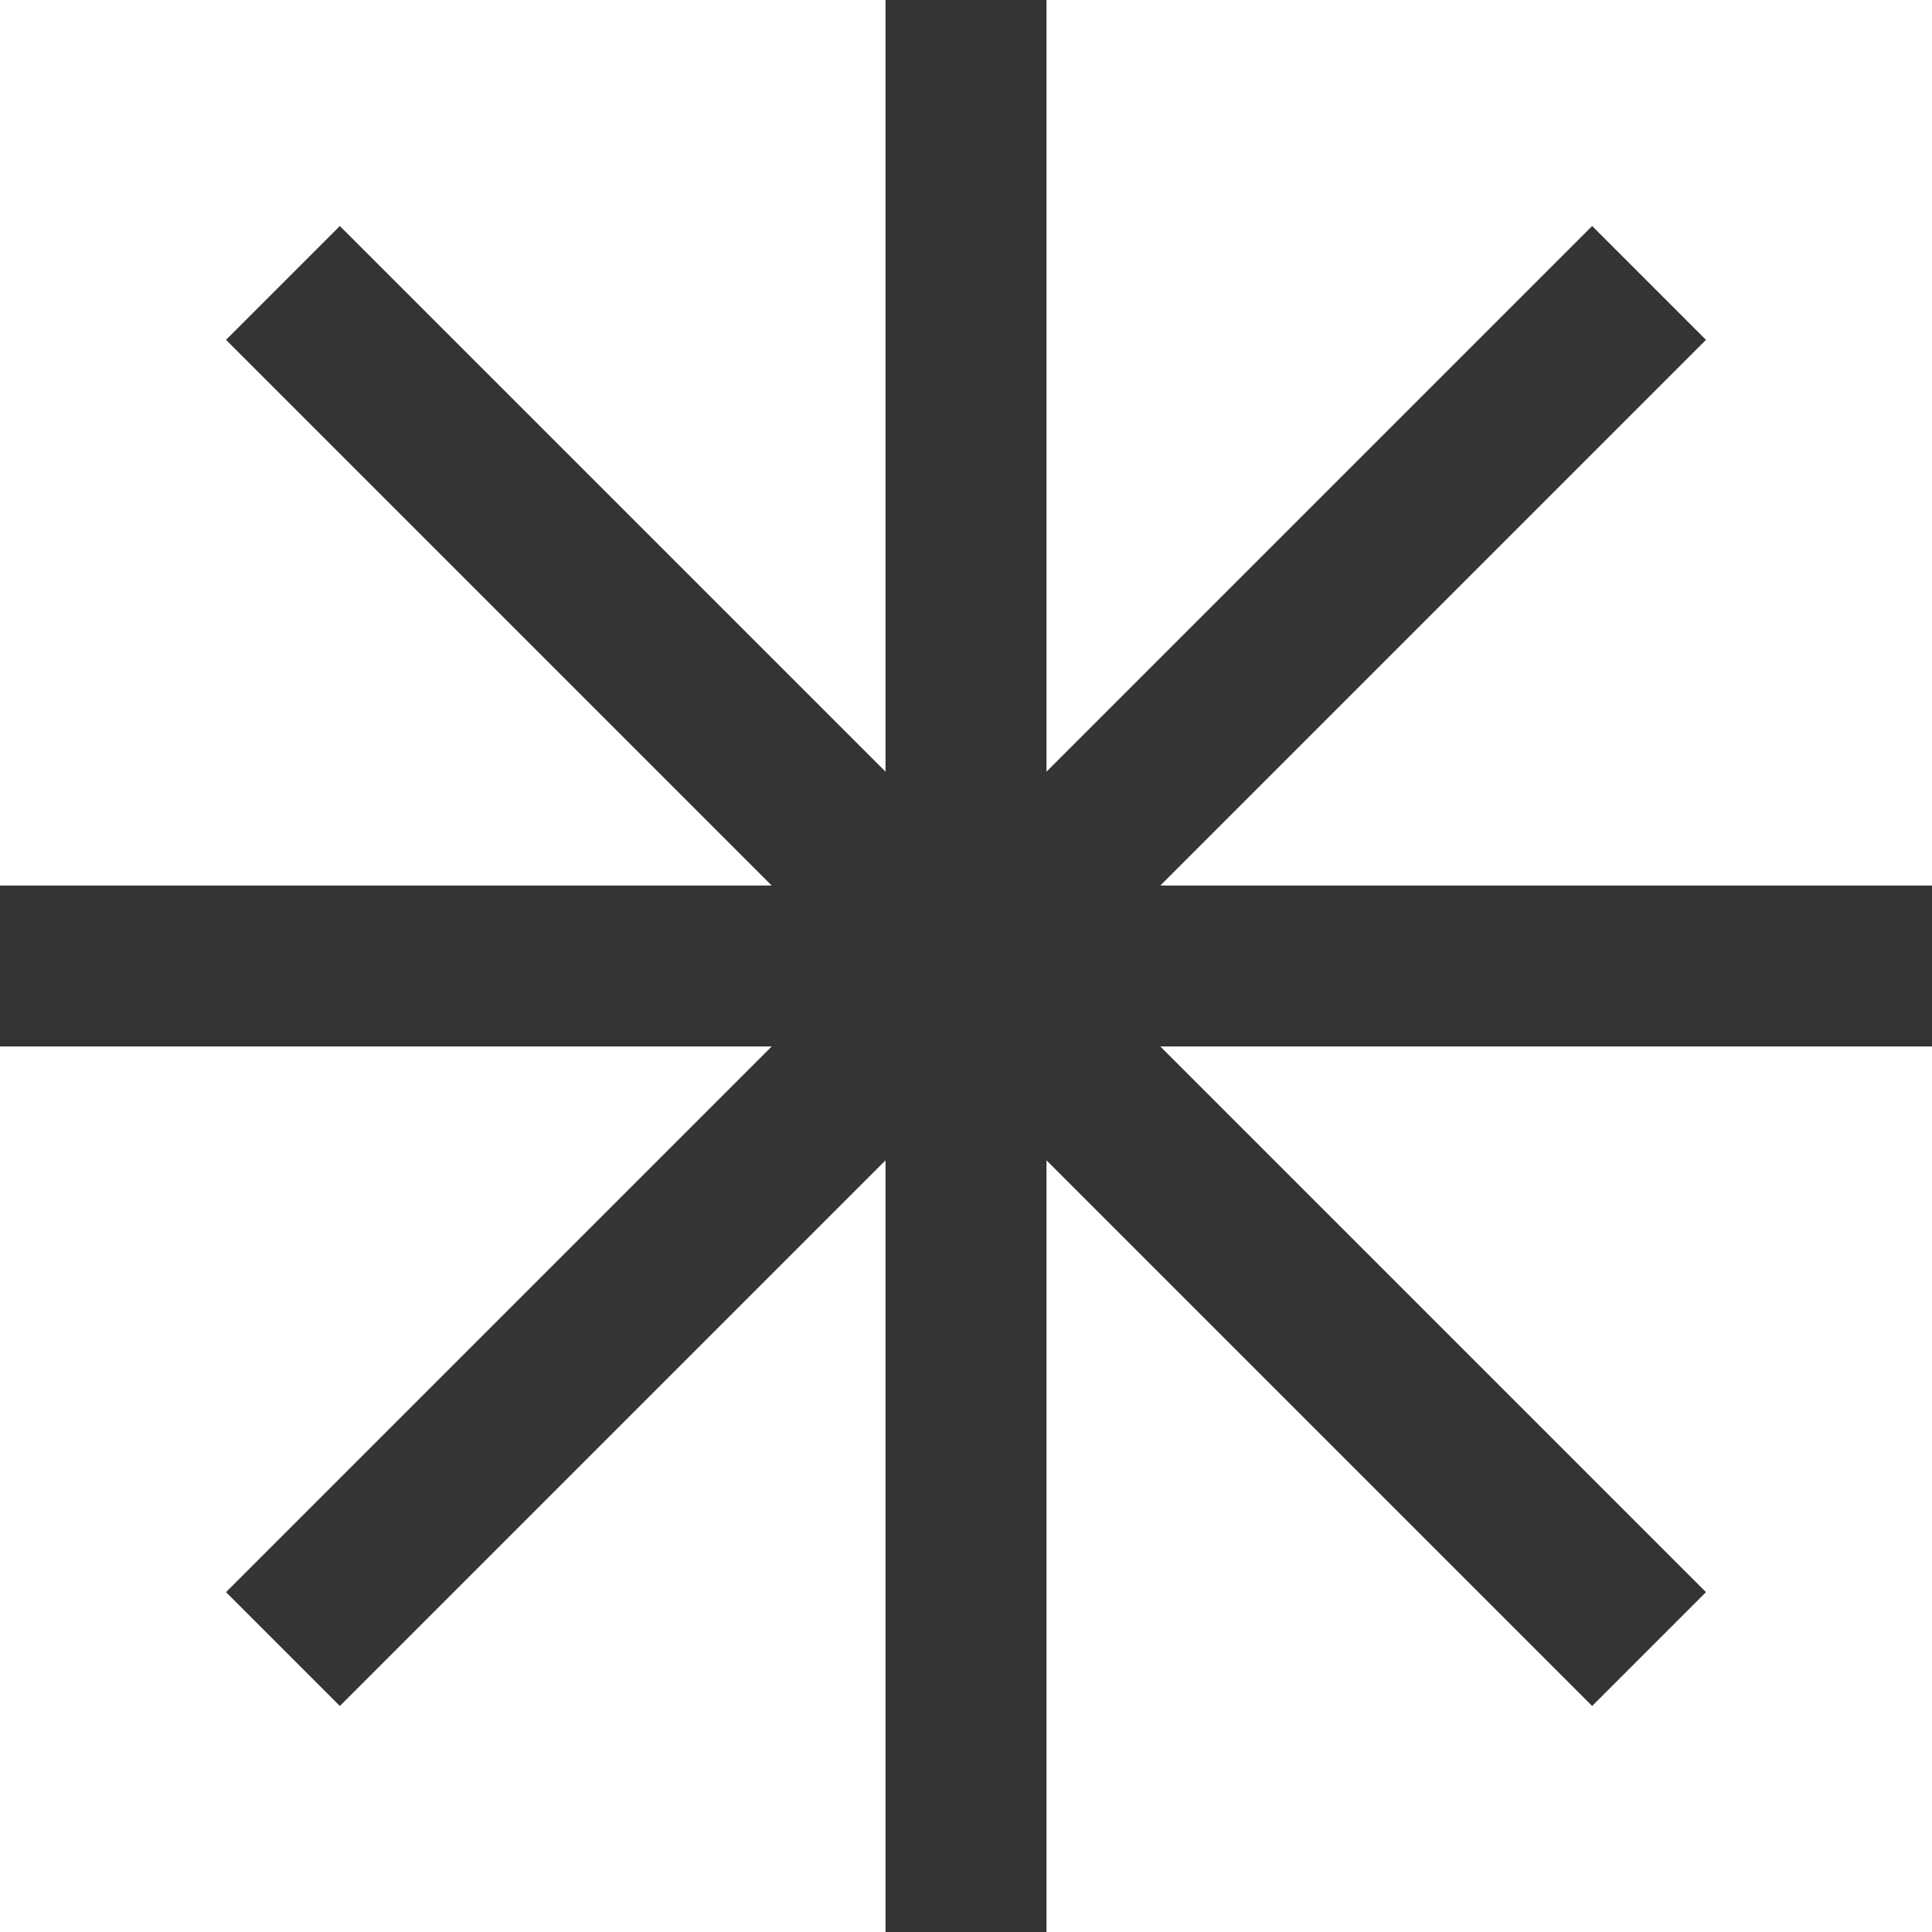
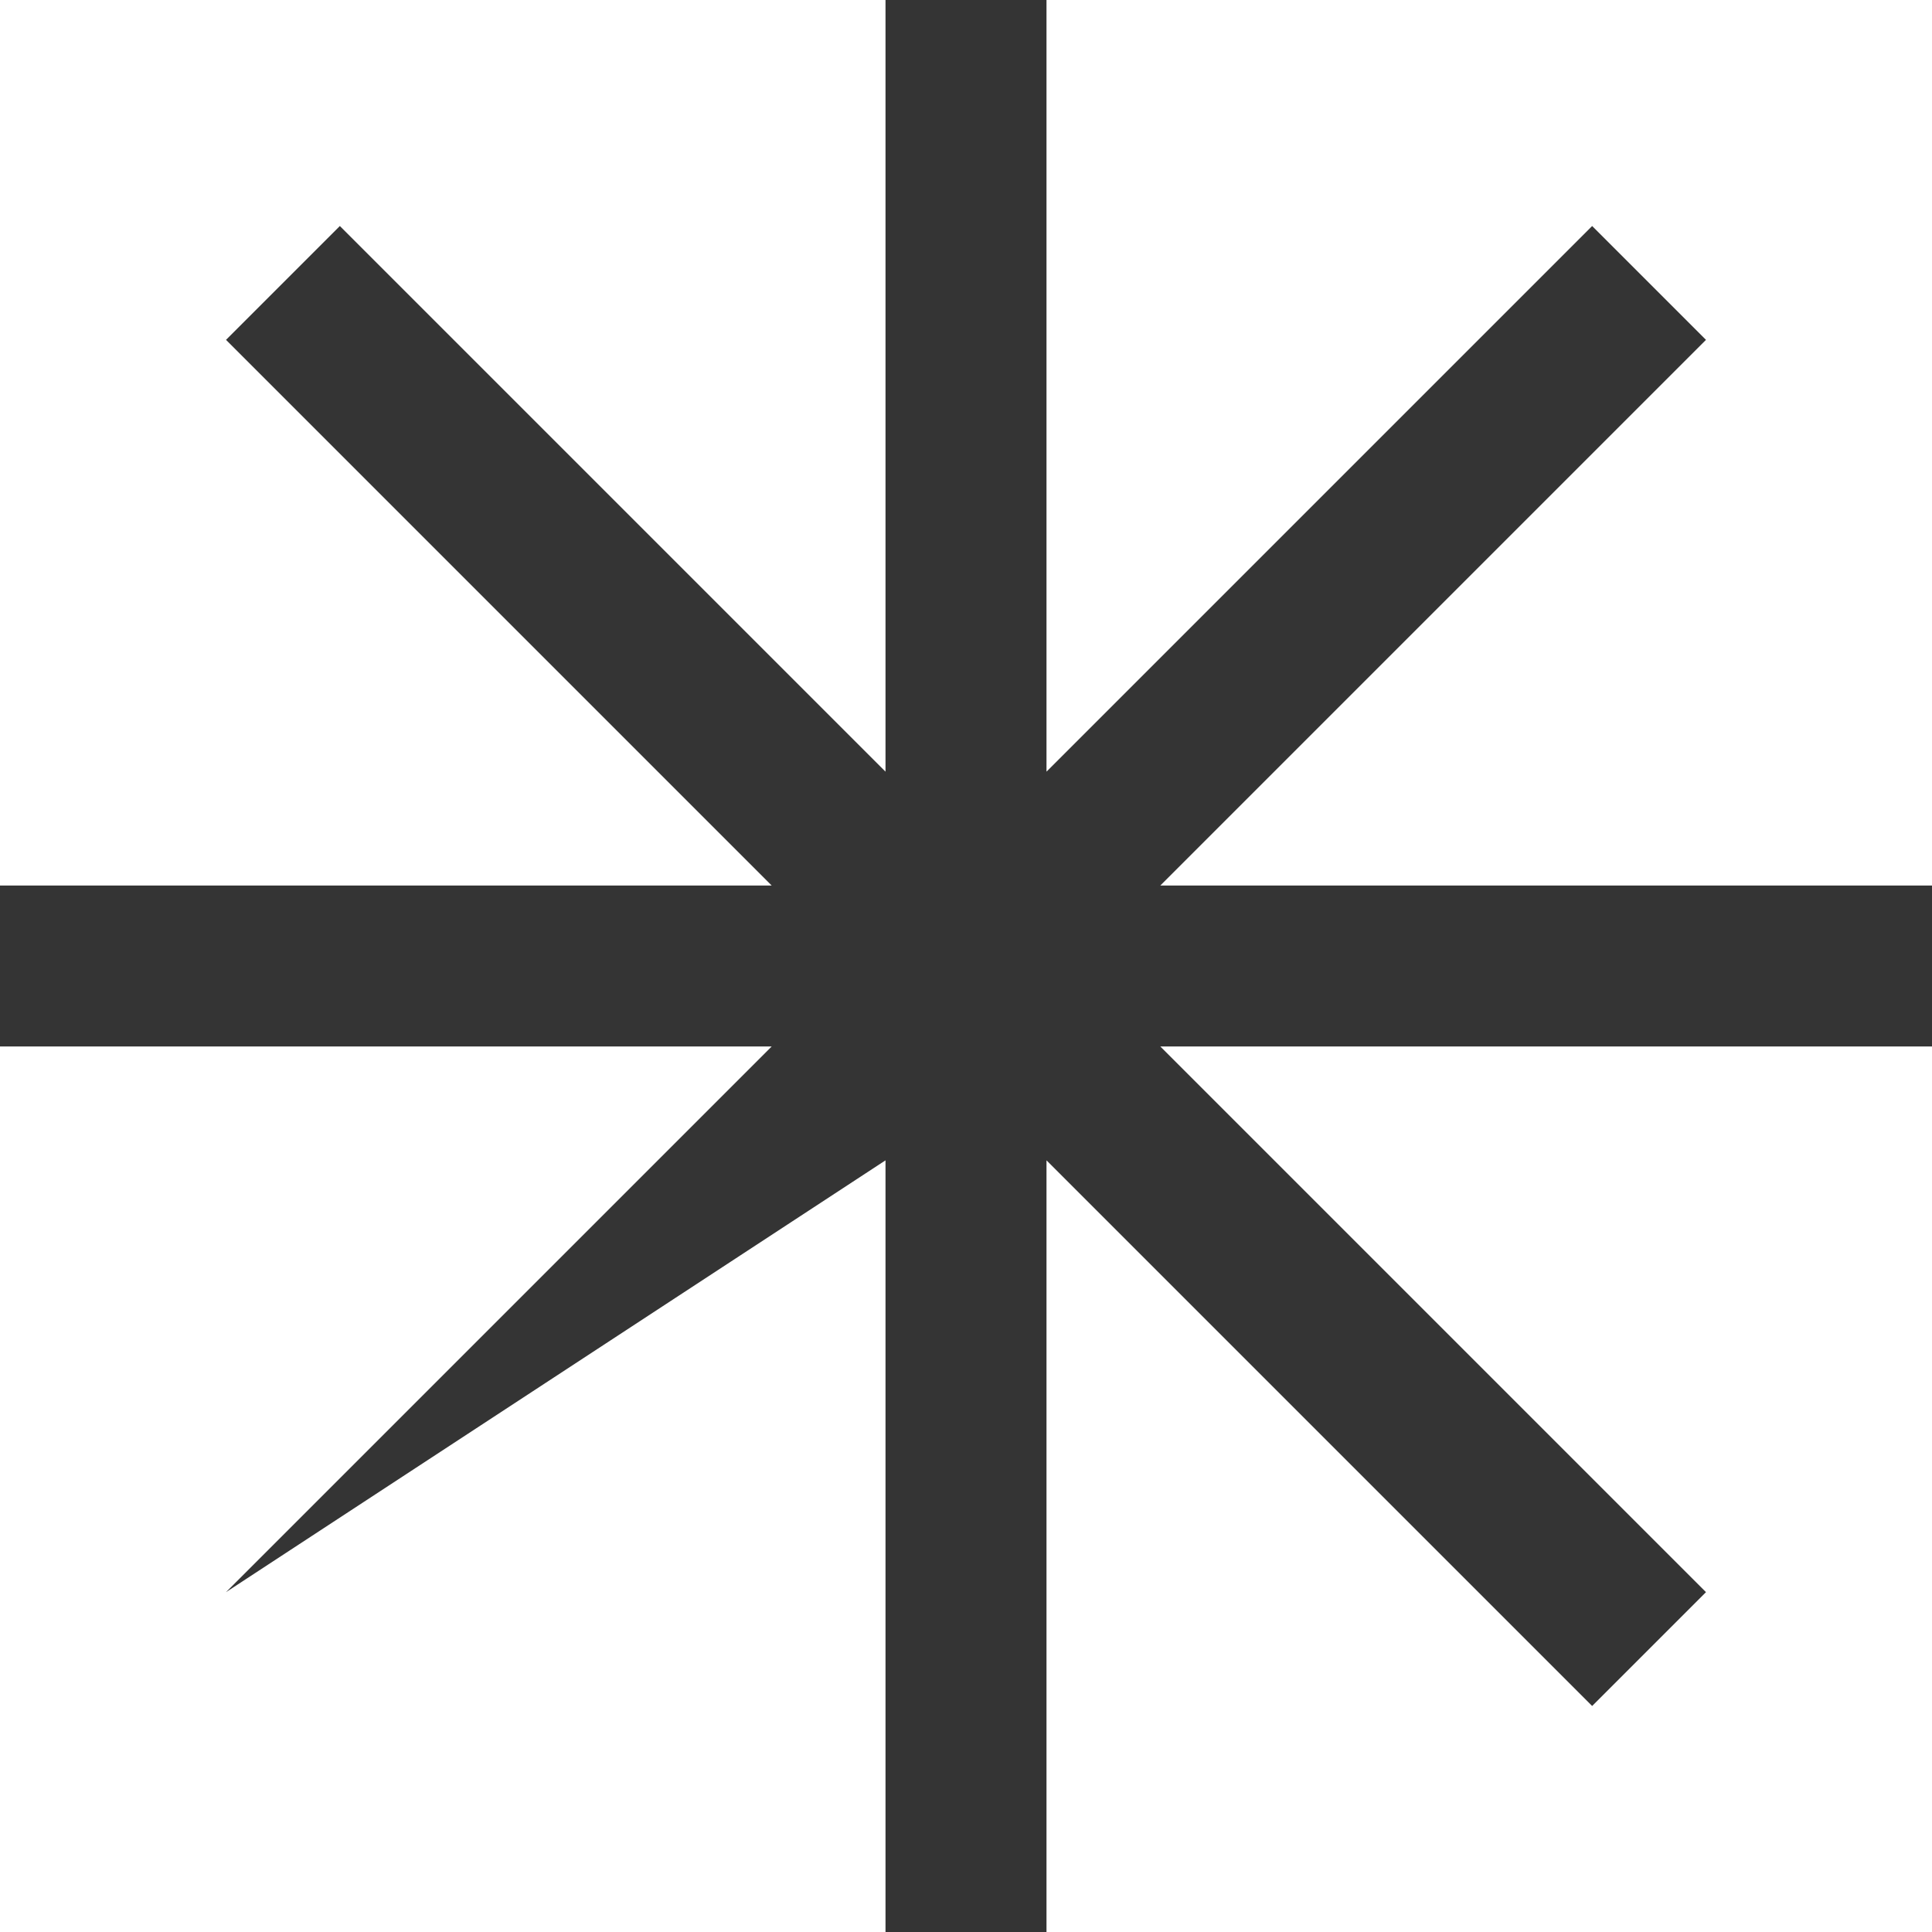
<svg xmlns="http://www.w3.org/2000/svg" width="194" height="194" viewBox="0 0 194 194" fill="none">
-   <path fill-rule="evenodd" clip-rule="evenodd" d="M105.083 0H88.917V77.485L34.126 22.695L22.695 34.126L77.485 88.917H0V105.083H77.485L22.695 159.874L34.127 171.305L88.917 116.515V194H105.083V116.515L159.874 171.305L171.305 159.874L116.515 105.083H194V88.917H116.515L171.305 34.127L159.874 22.695L105.083 77.485V0Z" fill="#343434" />
+   <path fill-rule="evenodd" clip-rule="evenodd" d="M105.083 0H88.917V77.485L34.126 22.695L22.695 34.126L77.485 88.917H0V105.083H77.485L22.695 159.874L88.917 116.515V194H105.083V116.515L159.874 171.305L171.305 159.874L116.515 105.083H194V88.917H116.515L171.305 34.127L159.874 22.695L105.083 77.485V0Z" fill="#343434" />
</svg>